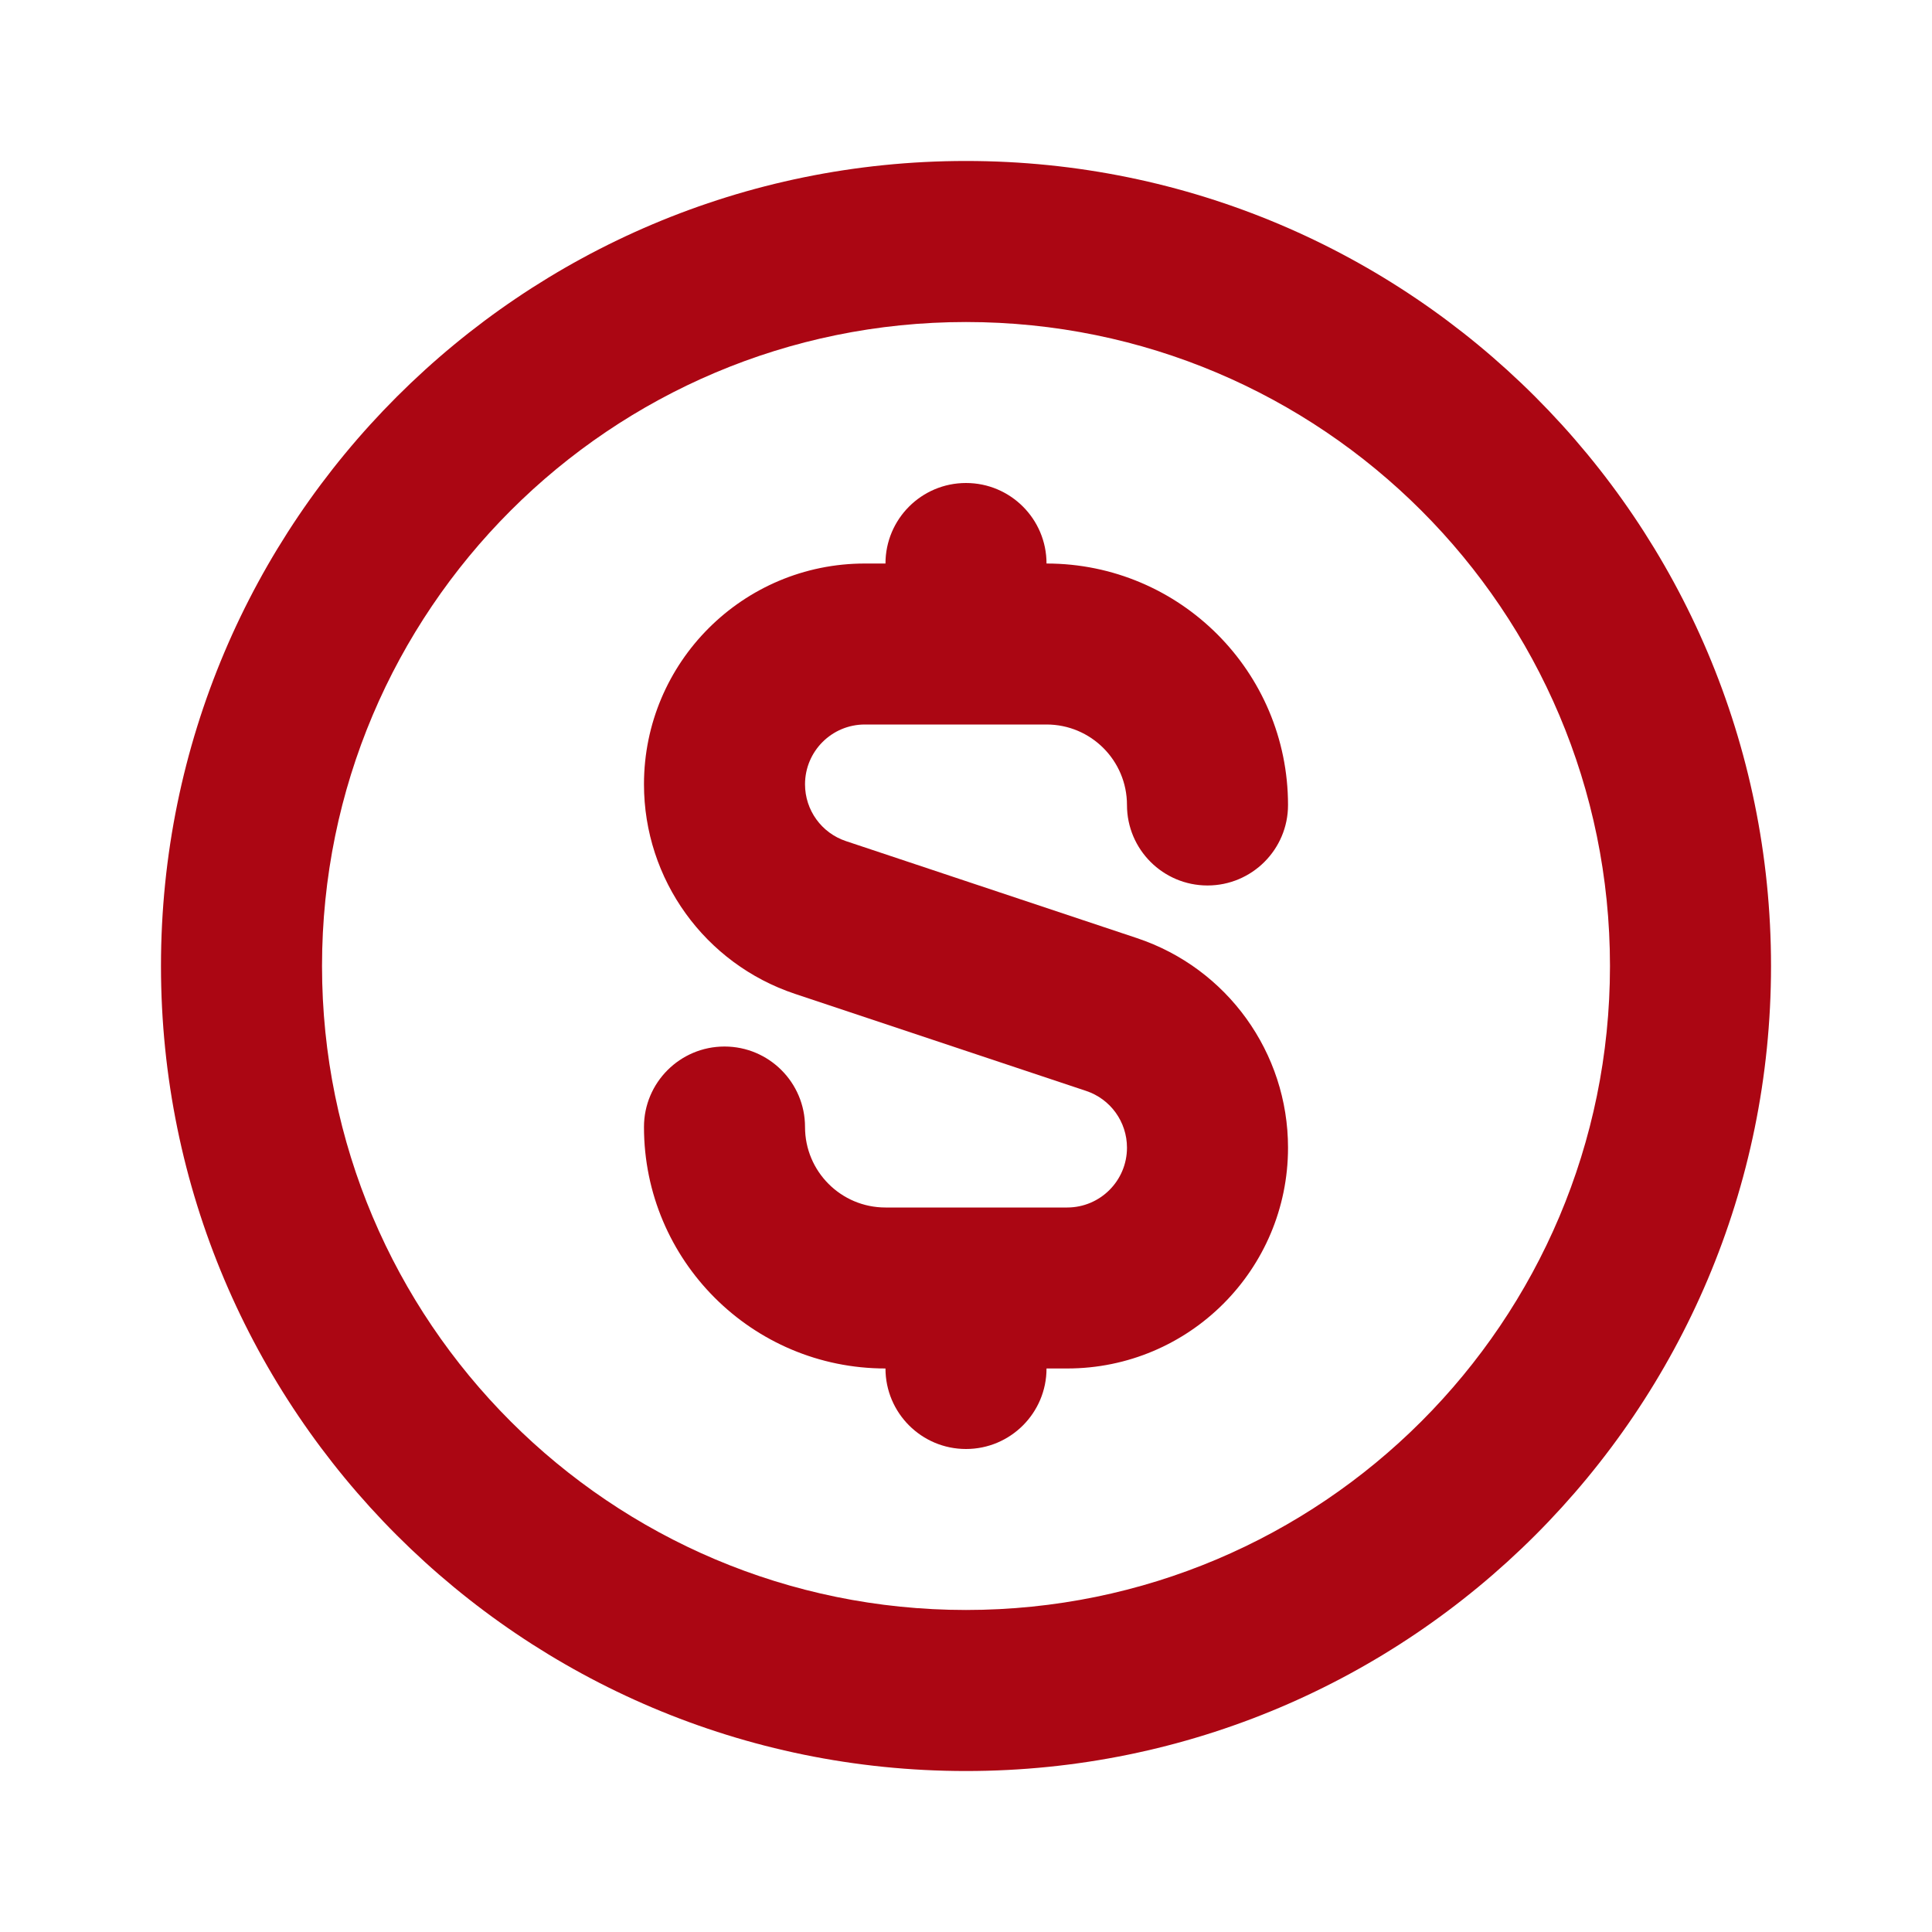
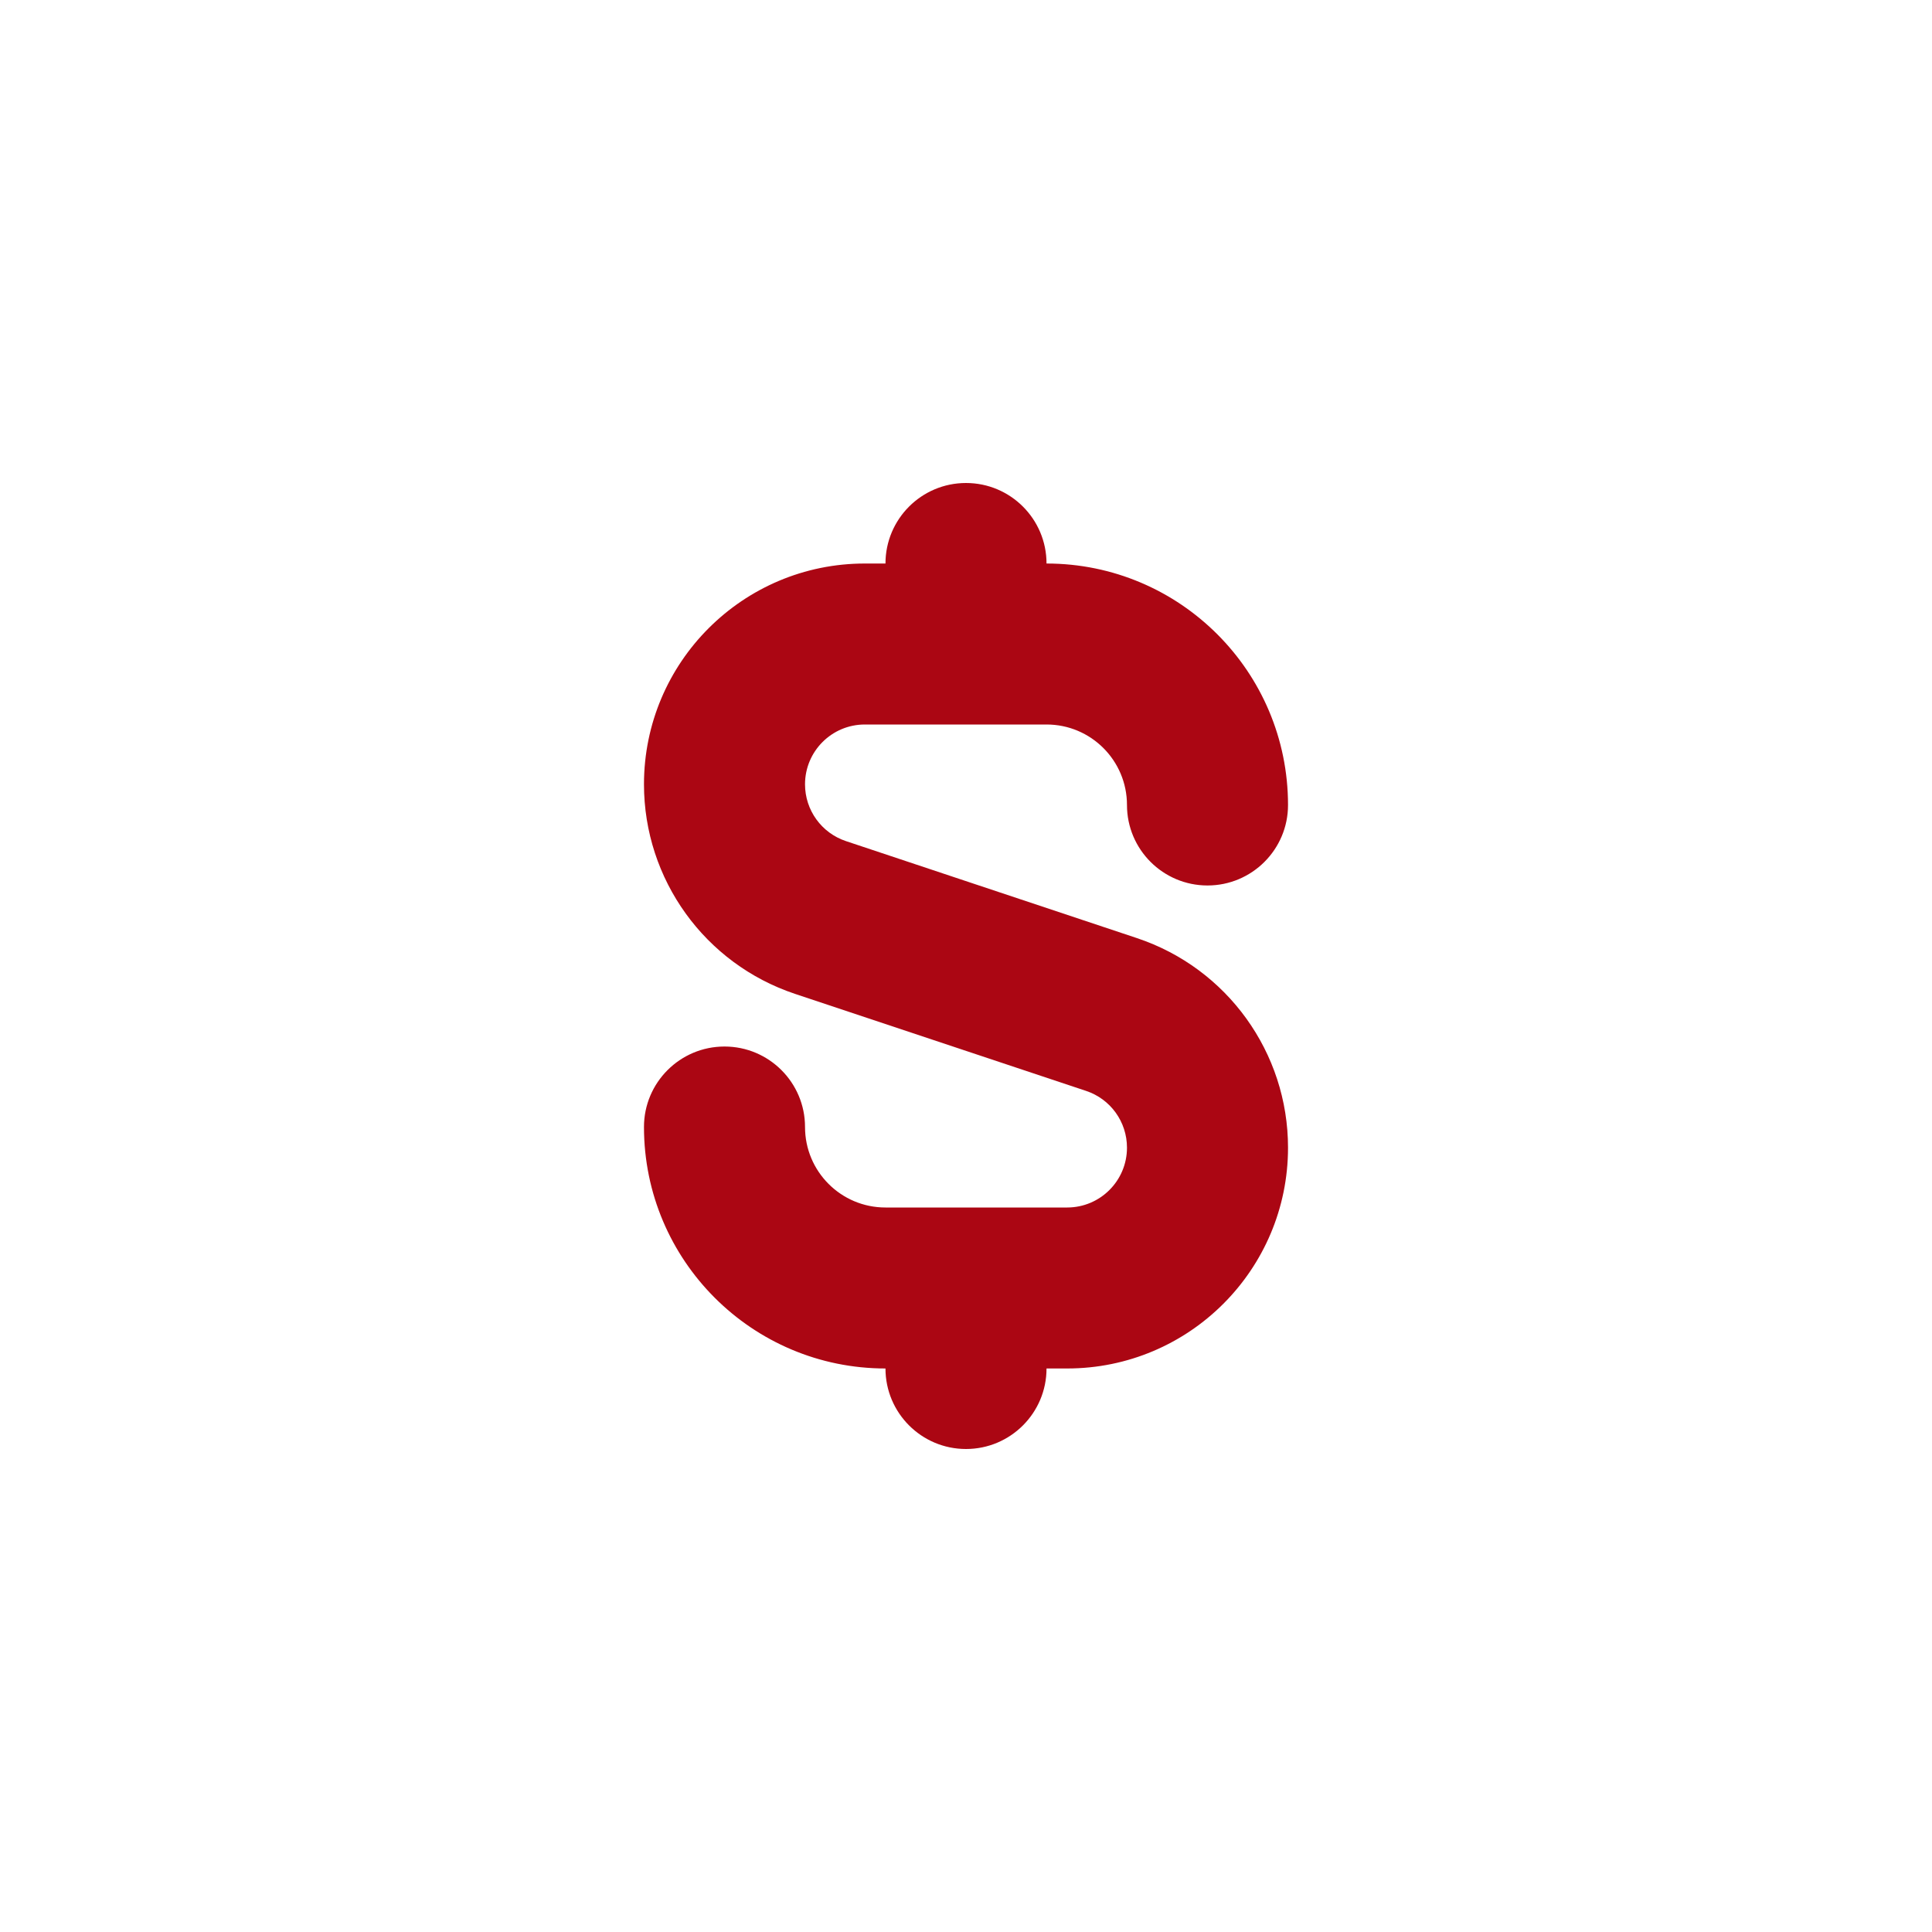
<svg xmlns="http://www.w3.org/2000/svg" width="28" height="28" viewBox="0 0 28 28" fill="none">
-   <path fill-rule="evenodd" clip-rule="evenodd" d="M14 23.333C19.155 23.333 23.333 19.155 23.333 14C23.333 8.845 19.155 4.667 14 4.667C8.845 4.667 4.667 8.845 4.667 14C4.667 19.155 8.845 23.333 14 23.333ZM14 25.667C20.443 25.667 25.667 20.443 25.667 14C25.667 7.557 20.443 2.333 14 2.333C7.557 2.333 2.333 7.557 2.333 14C2.333 20.443 7.557 25.667 14 25.667Z" fill="#AB0613" />
  <path fill-rule="evenodd" clip-rule="evenodd" d="M12.833 8.167C12.833 7.522 13.356 7 14 7C14.644 7 15.167 7.522 15.167 8.167C17.1 8.167 18.667 9.734 18.667 11.667C18.667 12.311 18.144 12.833 17.5 12.833C16.856 12.833 16.333 12.311 16.333 11.667C16.333 11.022 15.811 10.5 15.167 10.5H14H12.534C12.055 10.5 11.667 10.888 11.667 11.367C11.667 11.741 11.906 12.072 12.26 12.19L16.478 13.596C17.785 14.032 18.667 15.255 18.667 16.633C18.667 18.4 17.234 19.833 15.466 19.833H15.167C15.167 20.478 14.644 21 14 21C13.356 21 12.833 20.478 12.833 19.833C10.9 19.833 9.333 18.266 9.333 16.333C9.333 15.689 9.856 15.167 10.5 15.167C11.144 15.167 11.667 15.689 11.667 16.333C11.667 16.978 12.189 17.5 12.833 17.5H14H15.466C15.945 17.5 16.333 17.112 16.333 16.633C16.333 16.259 16.095 15.928 15.74 15.81L11.522 14.404C10.215 13.968 9.333 12.745 9.333 11.367C9.333 9.6 10.766 8.167 12.534 8.167L12.833 8.167Z" fill="#AB0613" />
</svg>